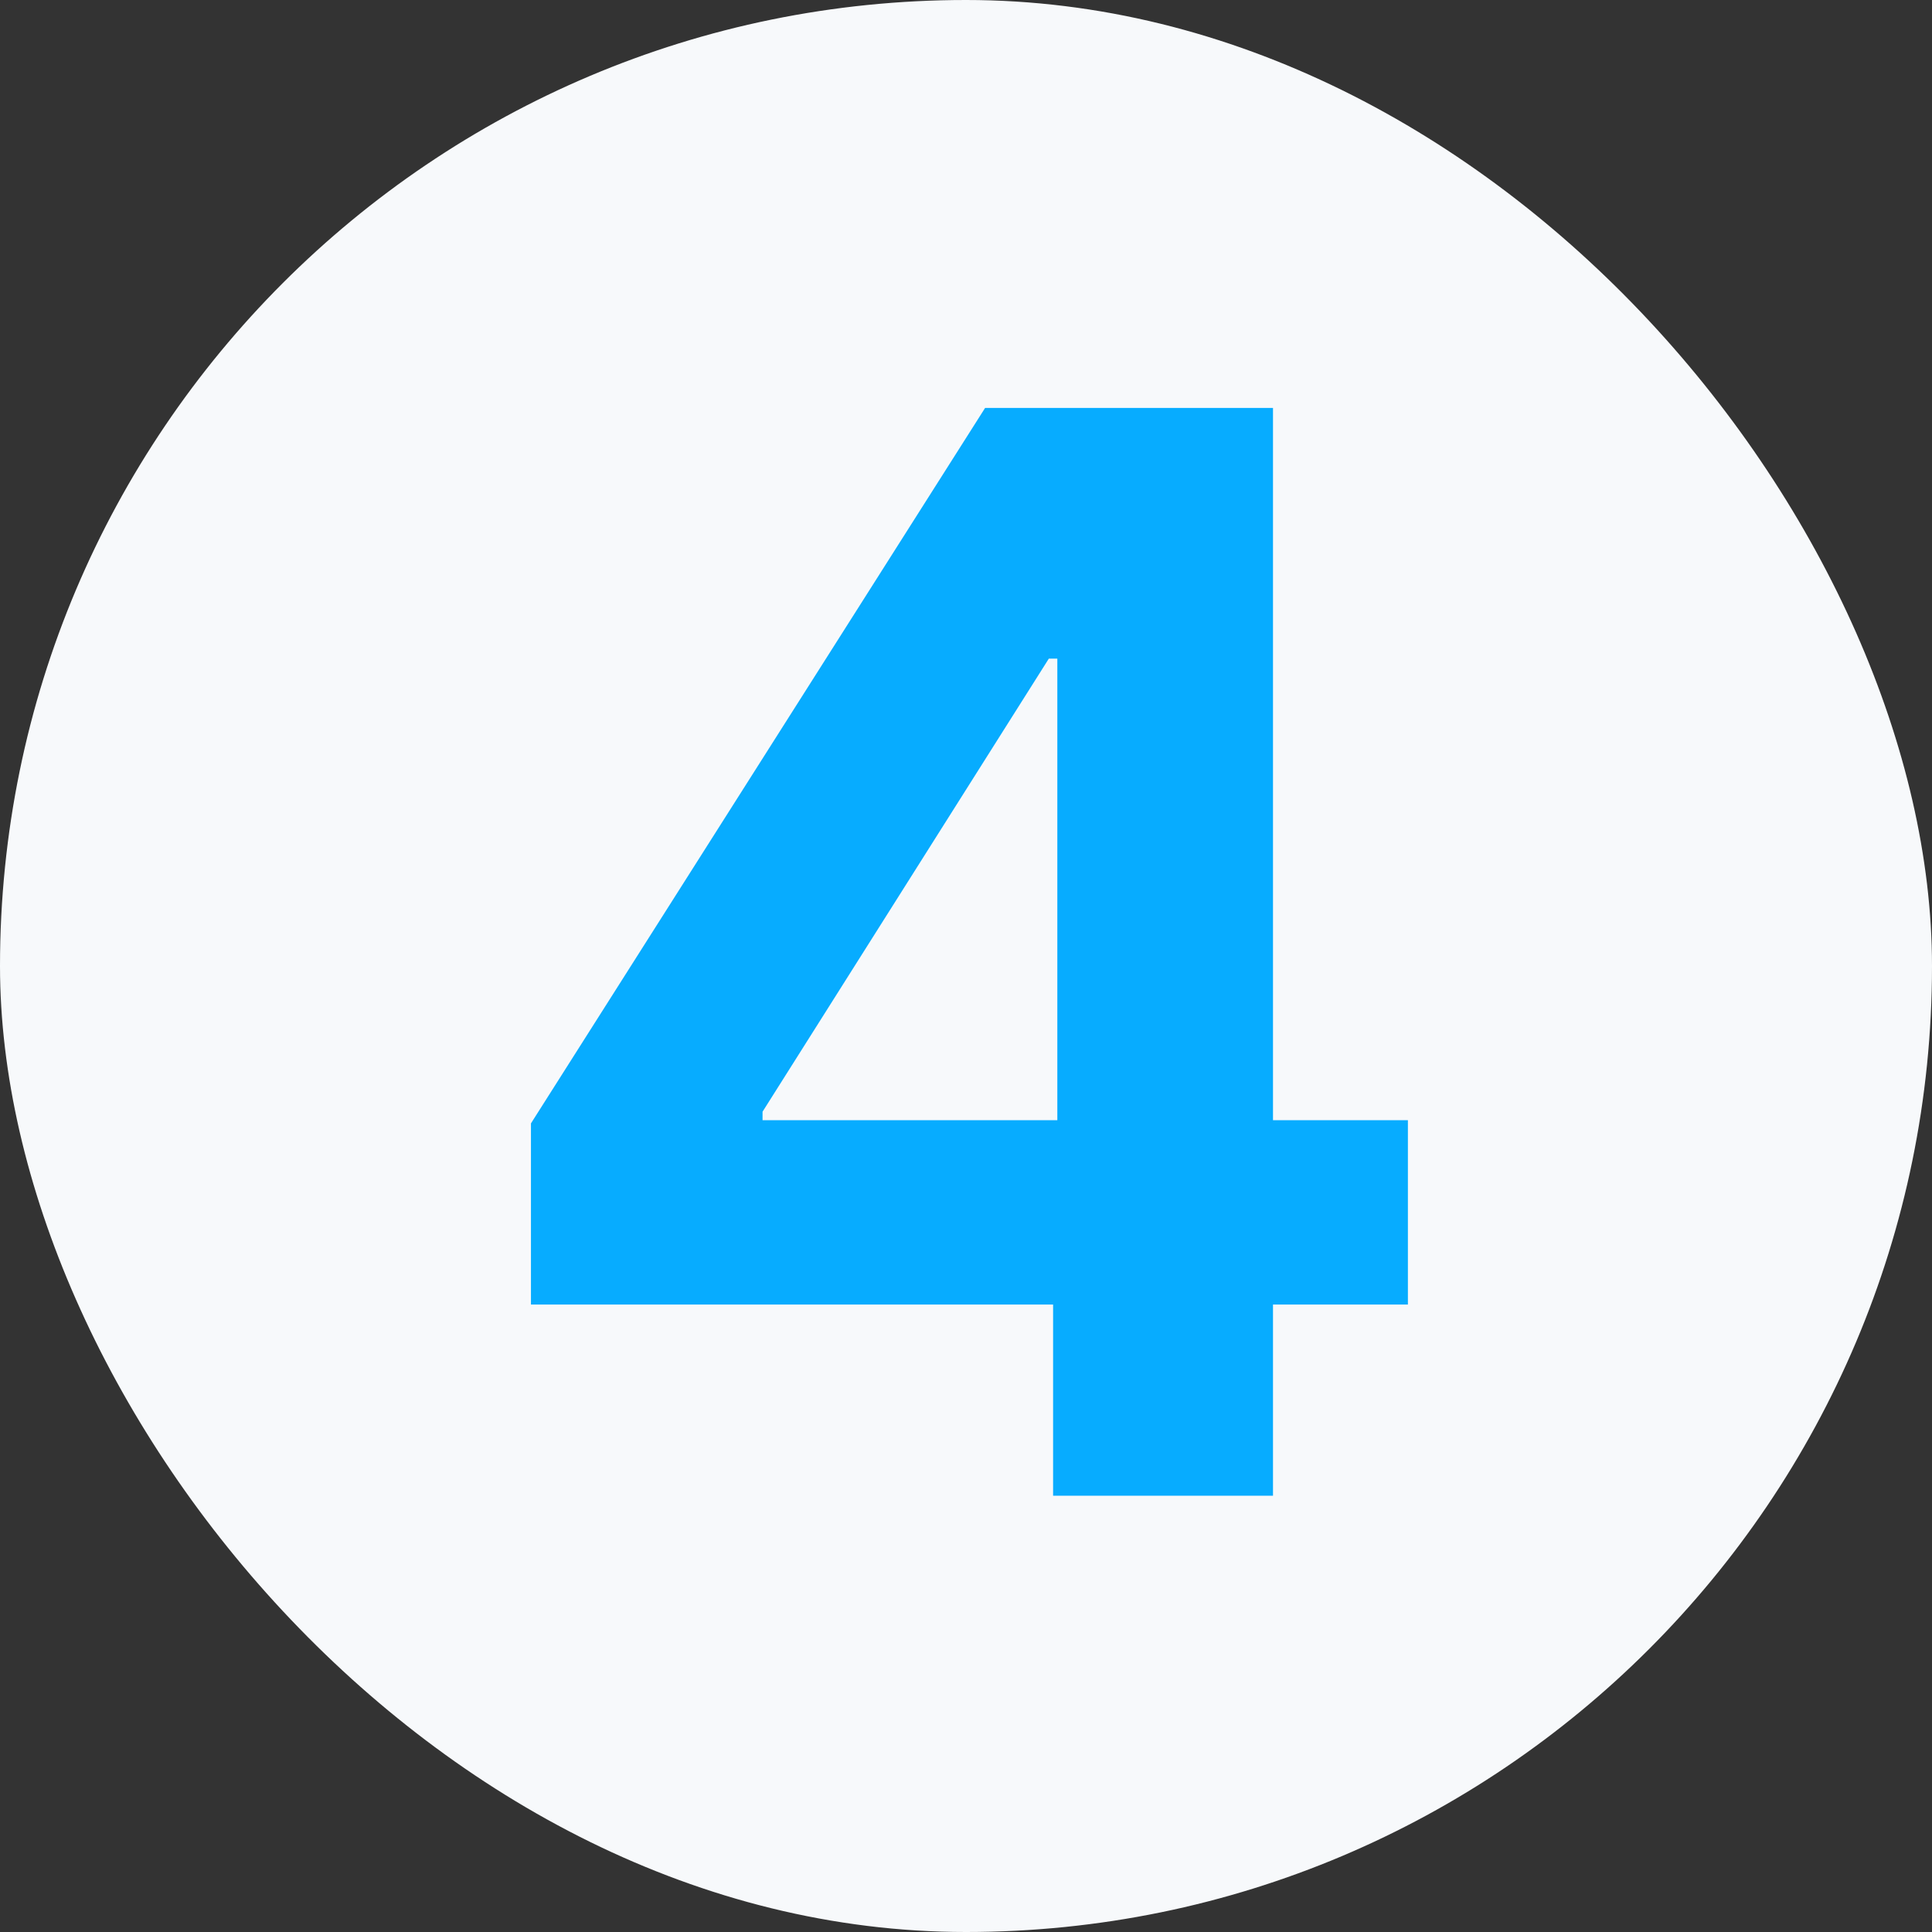
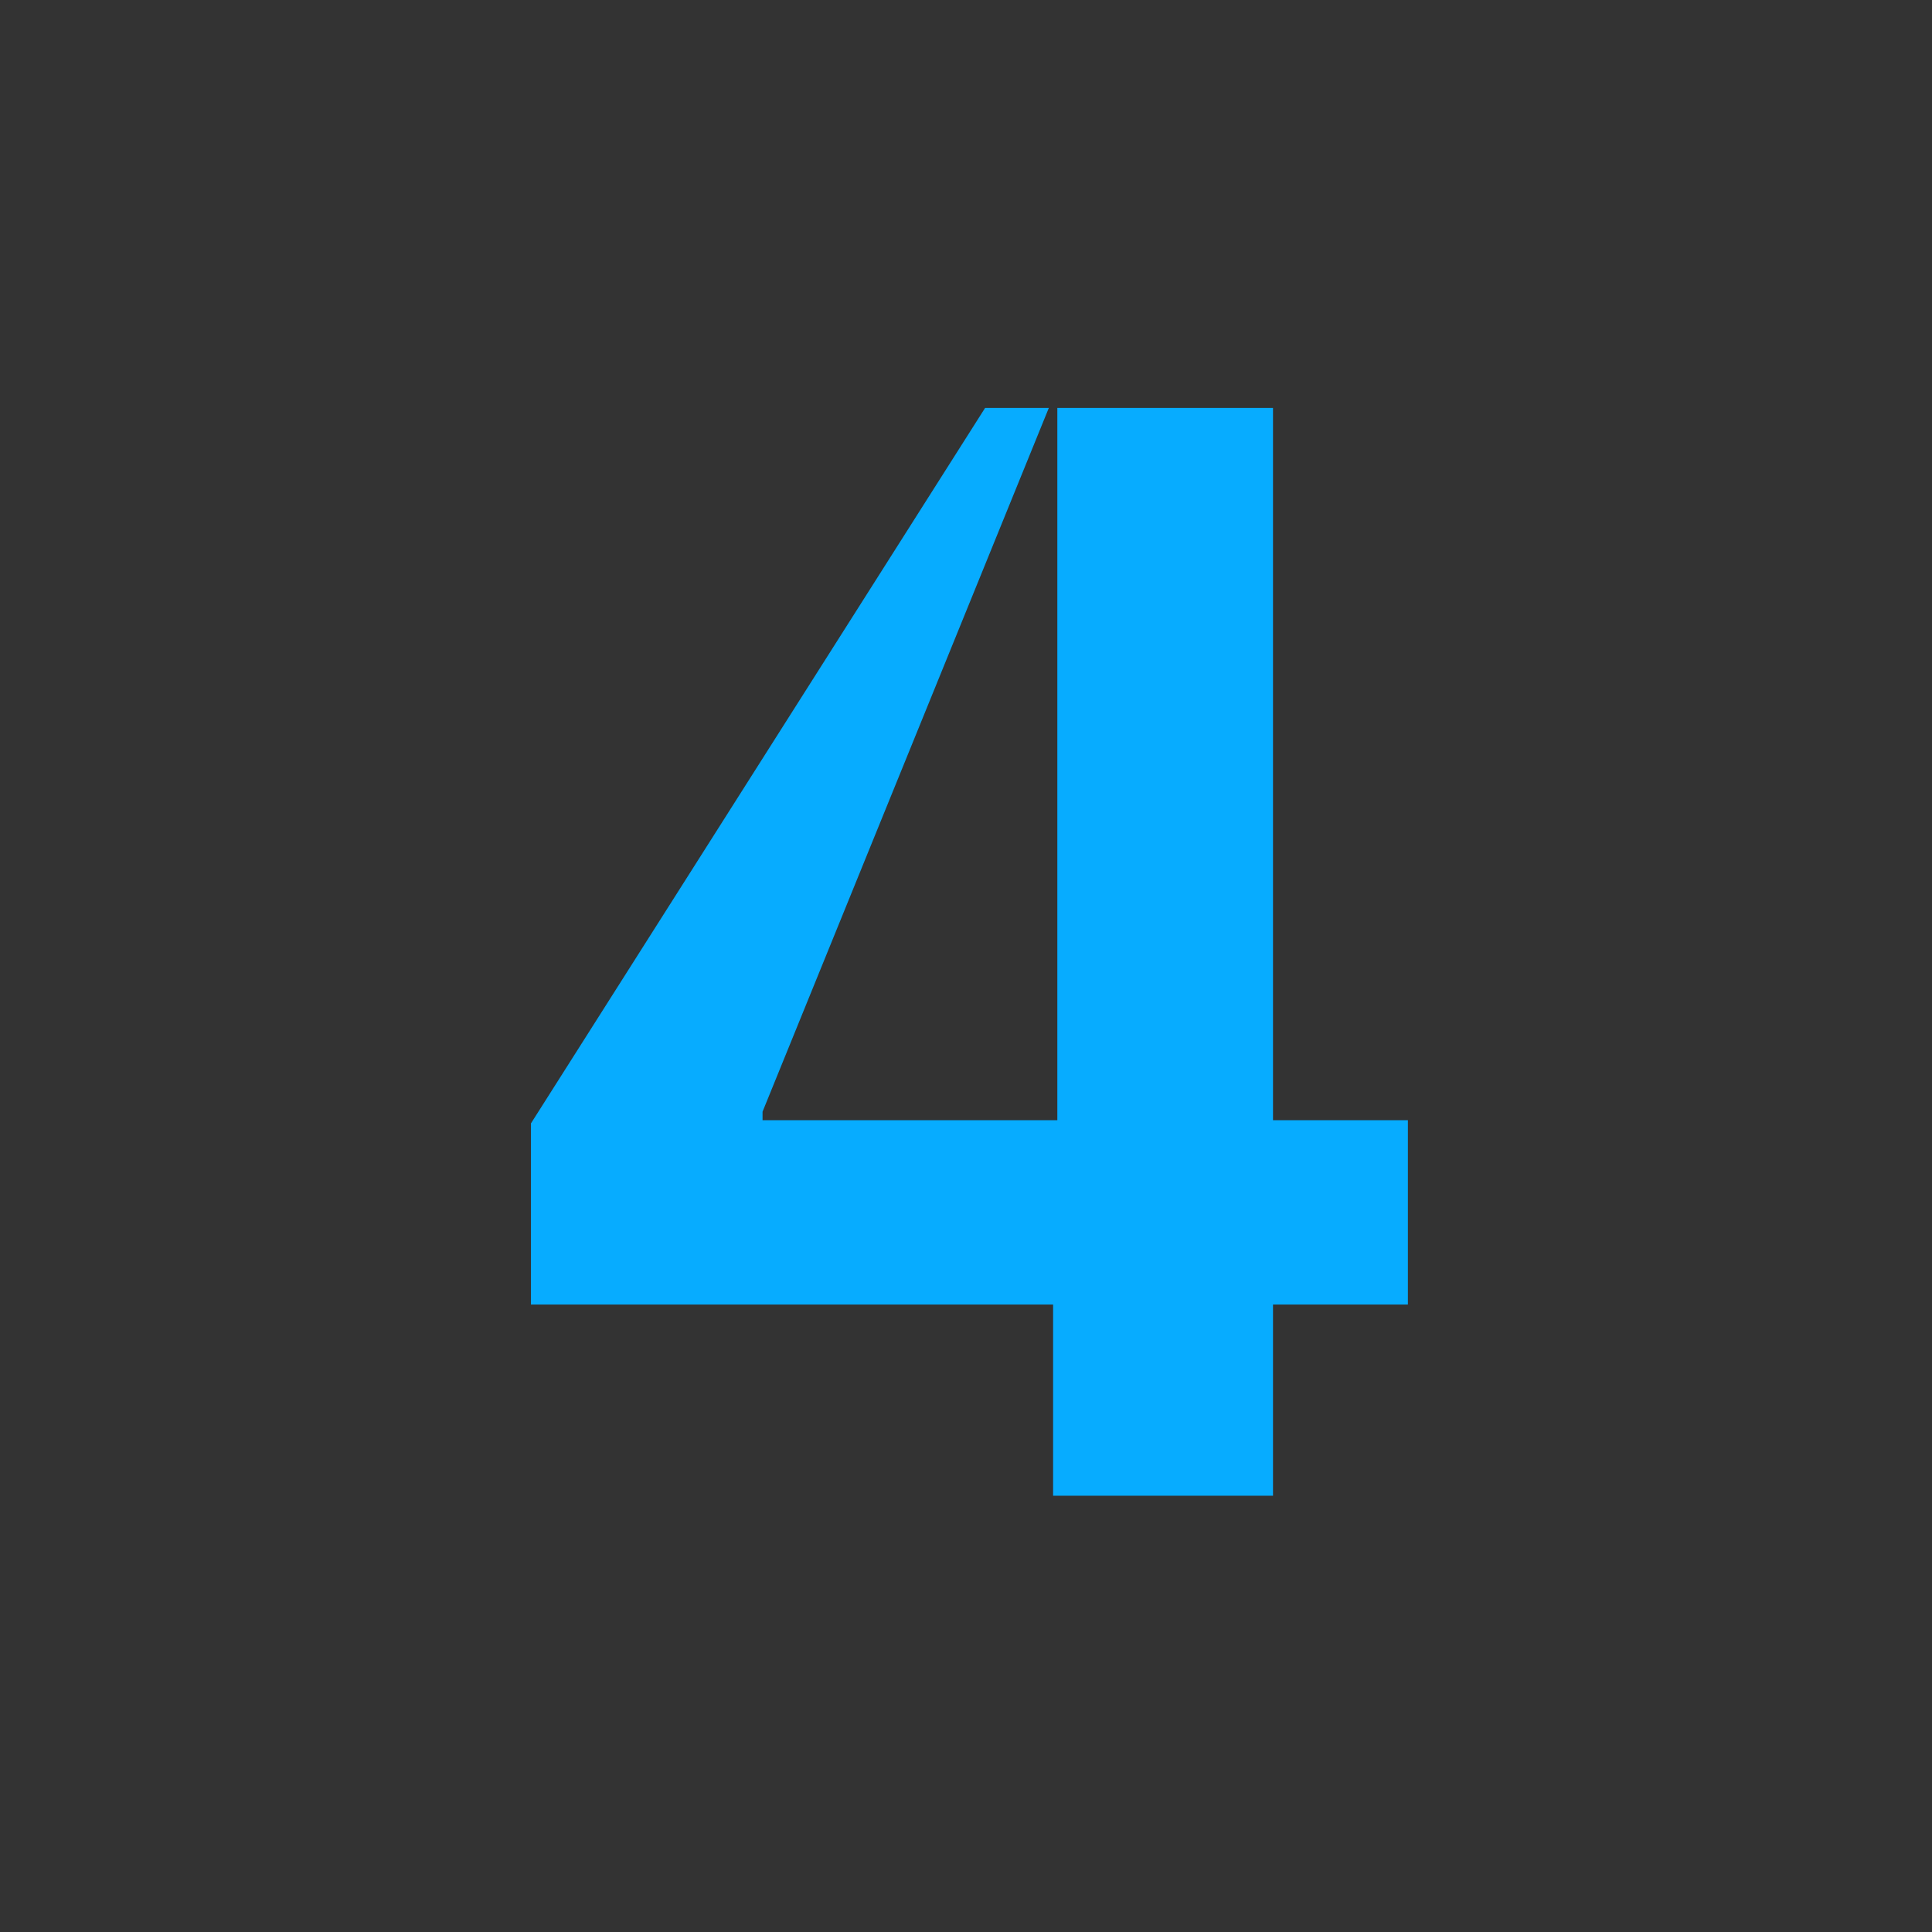
<svg xmlns="http://www.w3.org/2000/svg" width="62" height="62" viewBox="0 0 62 62" fill="none">
  <rect x="0" y="0" width="62" height="62" fill="#333333" stroke="none" />
-   <rect width="62" height="62" rx="31" fill="#F7F9FB" />
-   <path d="M17.039 41.864V36.051L31.613 13.091H36.624V21.136H33.658L24.471 35.676V35.949H45.181V41.864H17.039ZM33.795 48V40.091L33.931 37.517V13.091H40.852V48H33.795Z" fill="#07ACFF" />
+   <path d="M17.039 41.864V36.051L31.613 13.091H36.624H33.658L24.471 35.676V35.949H45.181V41.864H17.039ZM33.795 48V40.091L33.931 37.517V13.091H40.852V48H33.795Z" fill="#07ACFF" />
</svg>